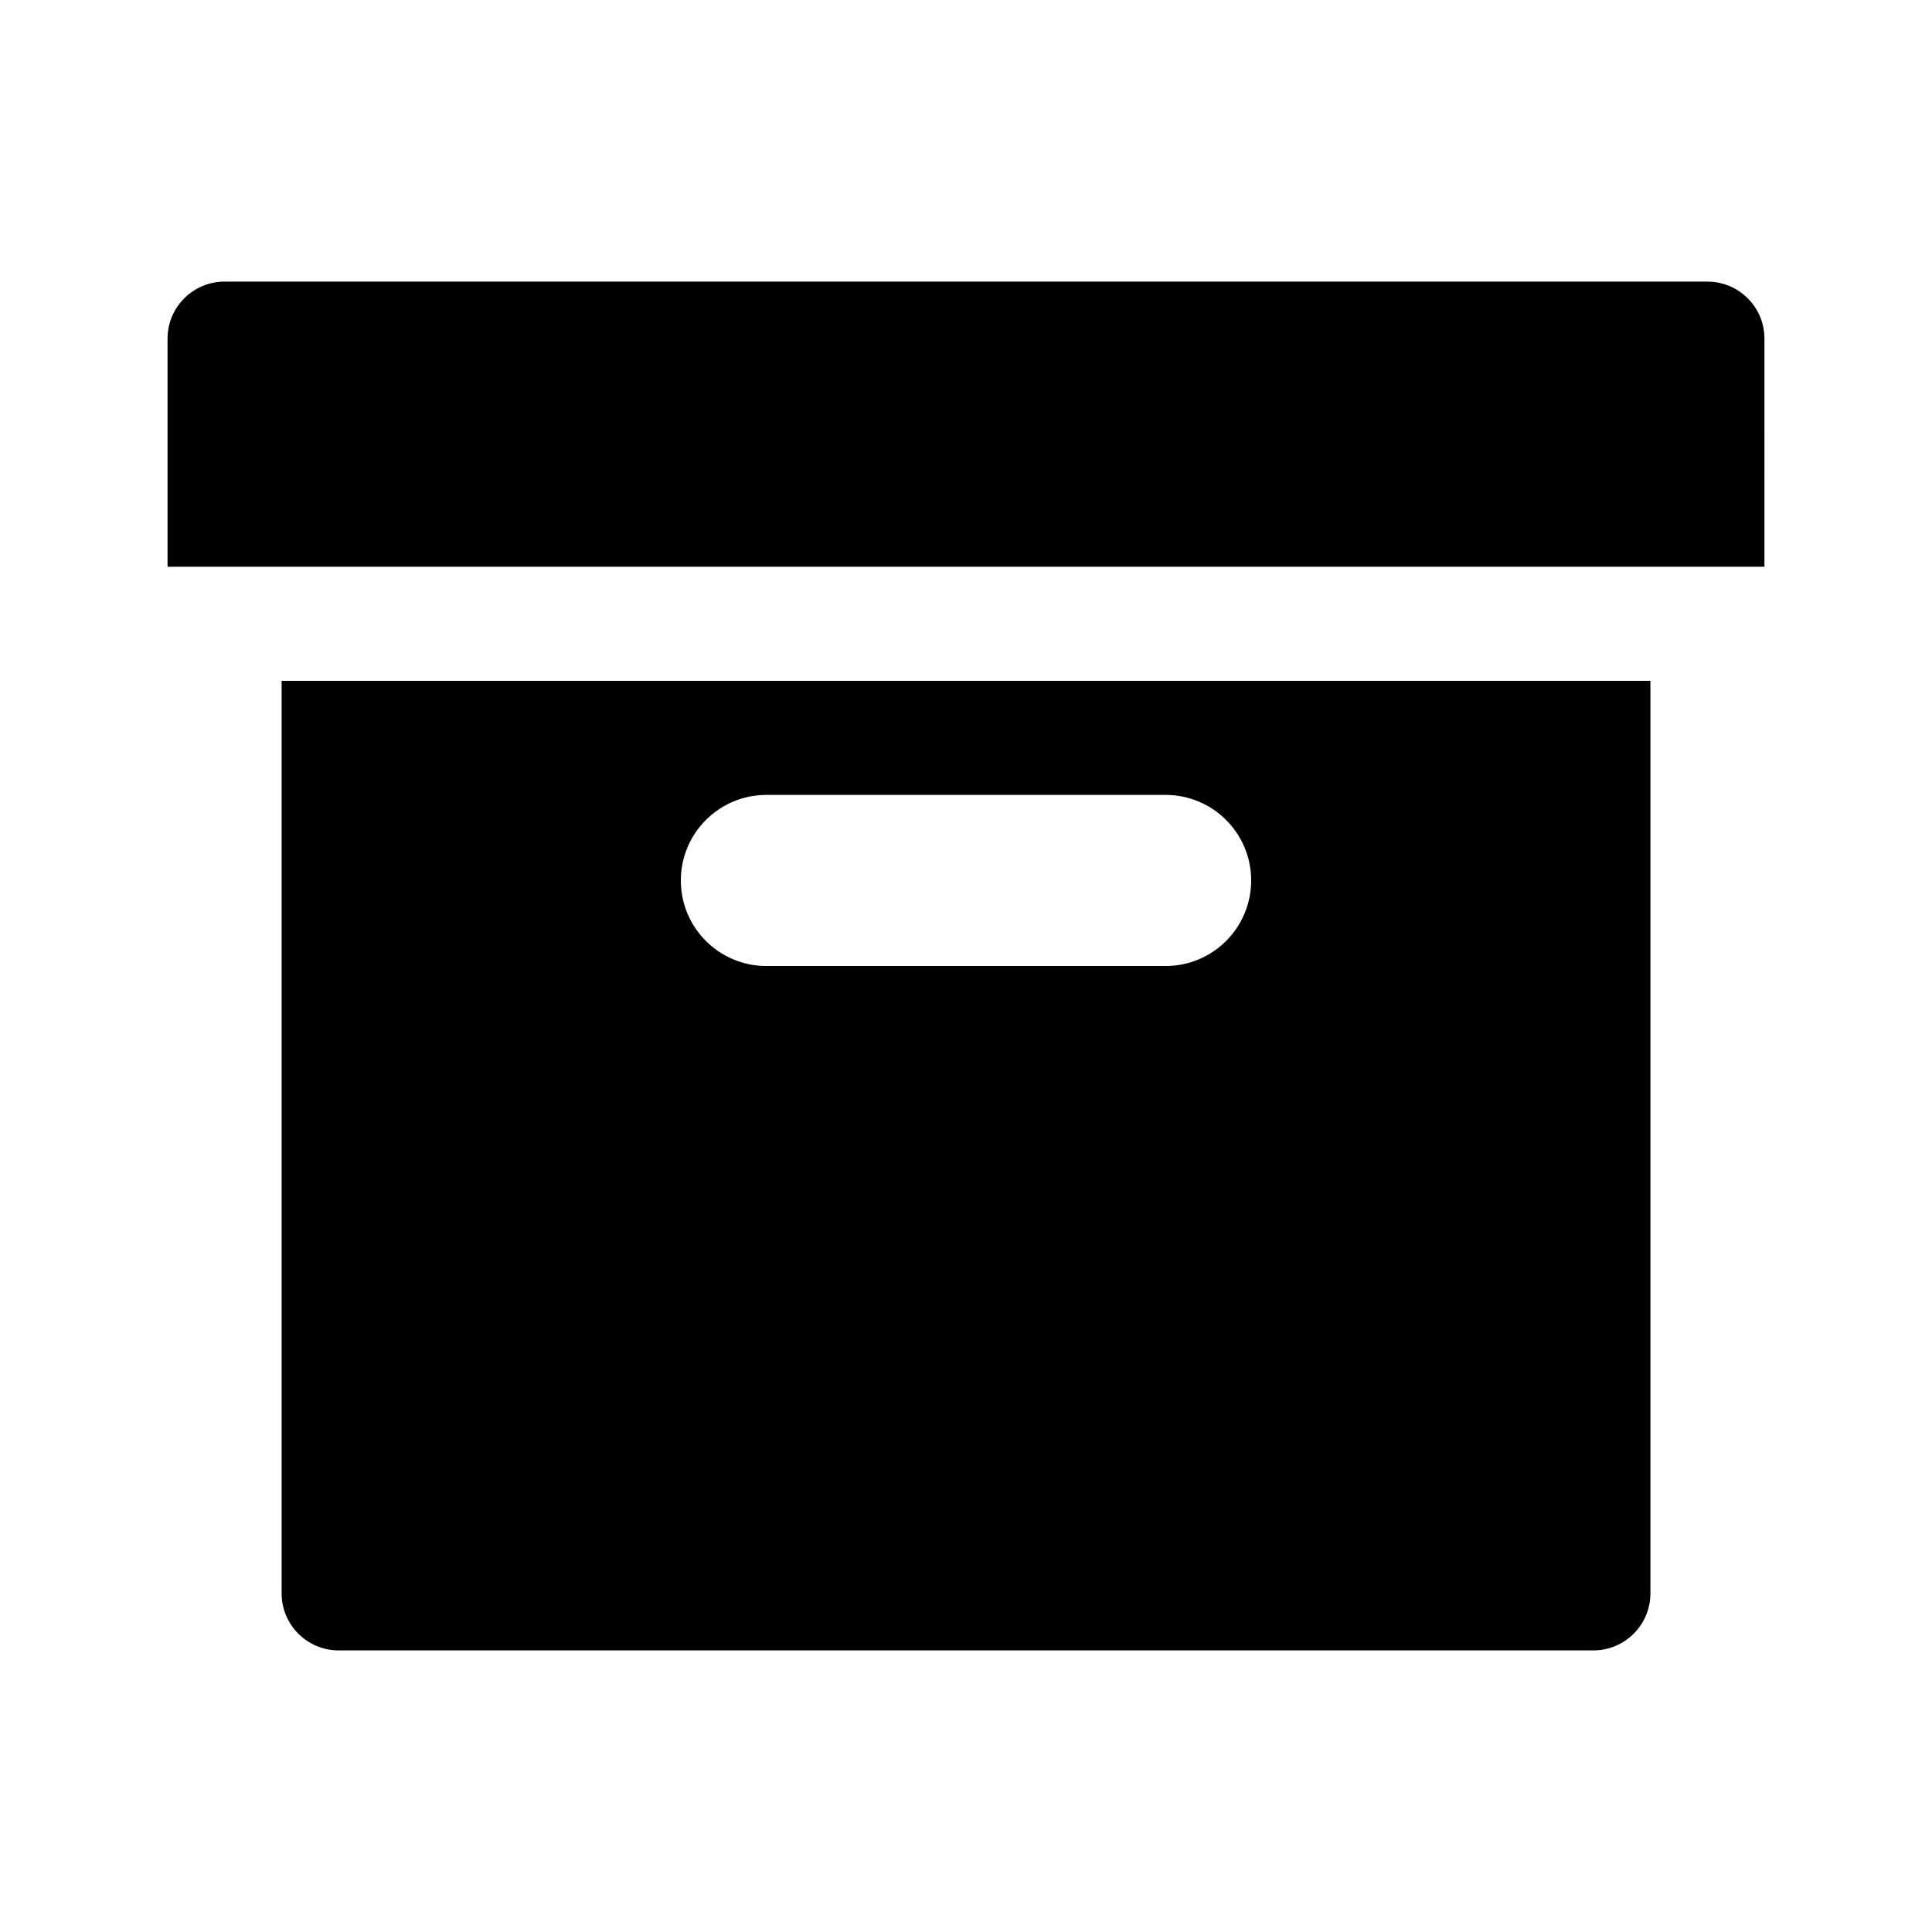
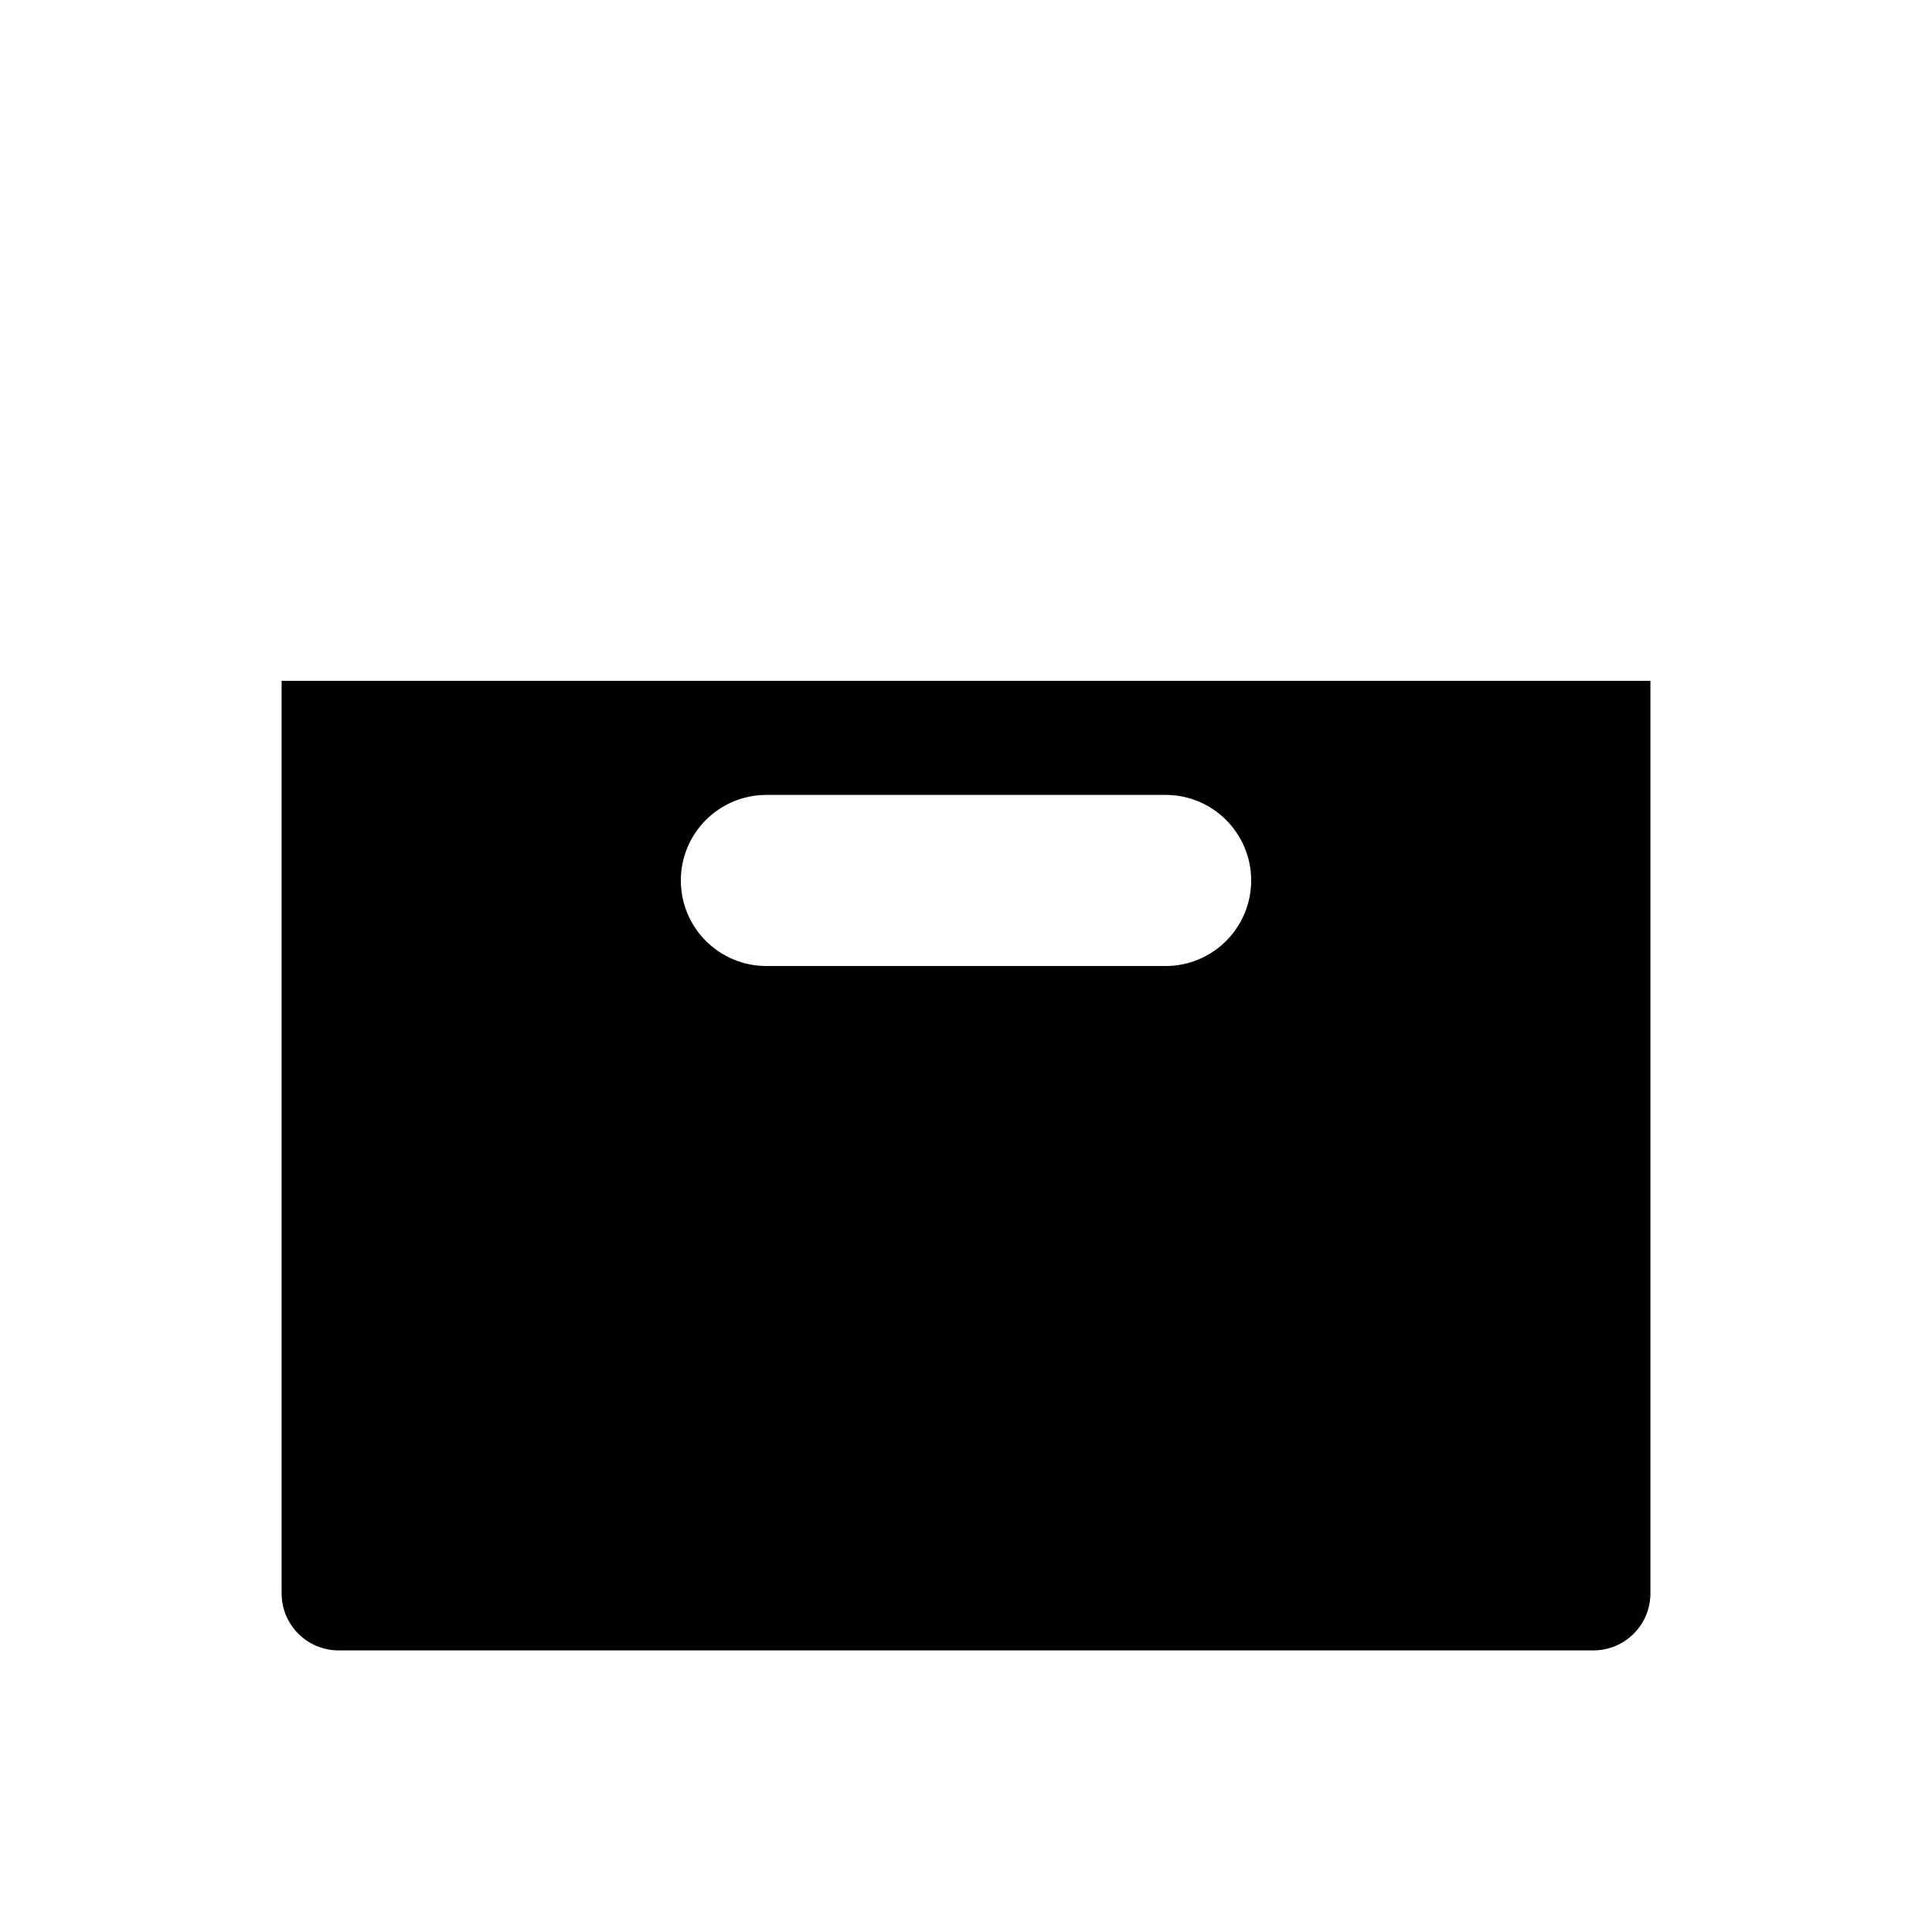
<svg xmlns="http://www.w3.org/2000/svg" fill="#000000" width="800px" height="800px" version="1.1" viewBox="144 144 512 512">
  <g>
-     <path d="m611.6 294.2h-423.2v-60.457c0-8.348 6.766-15.113 15.113-15.113h392.97c8.348 0 15.113 6.766 15.113 15.113z" />
    <path d="m218.63 324.43v241.83c0 8.348 6.766 15.113 15.113 15.113h332.52c8.348 0 15.113-6.766 15.113-15.113v-241.83zm234.27 75.574h-105.8c-12.52 0-22.672-10.152-22.672-22.672s10.152-22.672 22.672-22.672h105.8c12.52 0 22.672 10.152 22.672 22.672s-10.152 22.672-22.672 22.672z" />
  </g>
</svg>